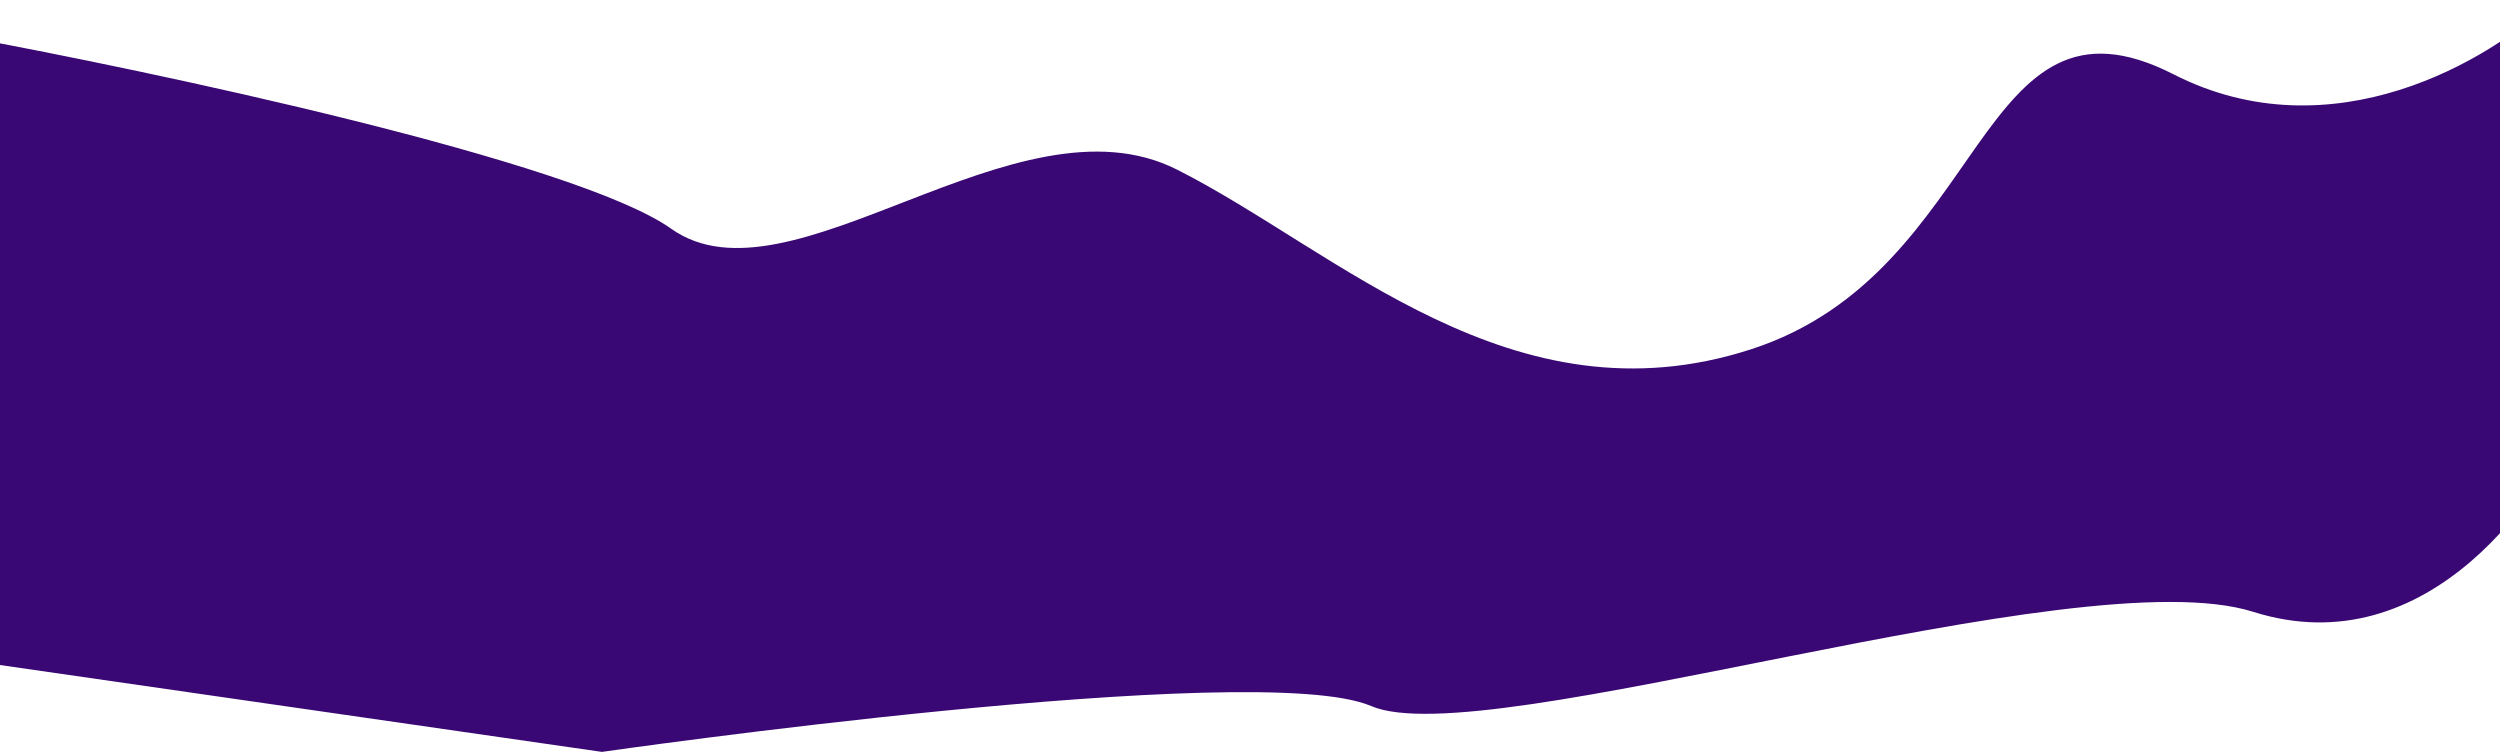
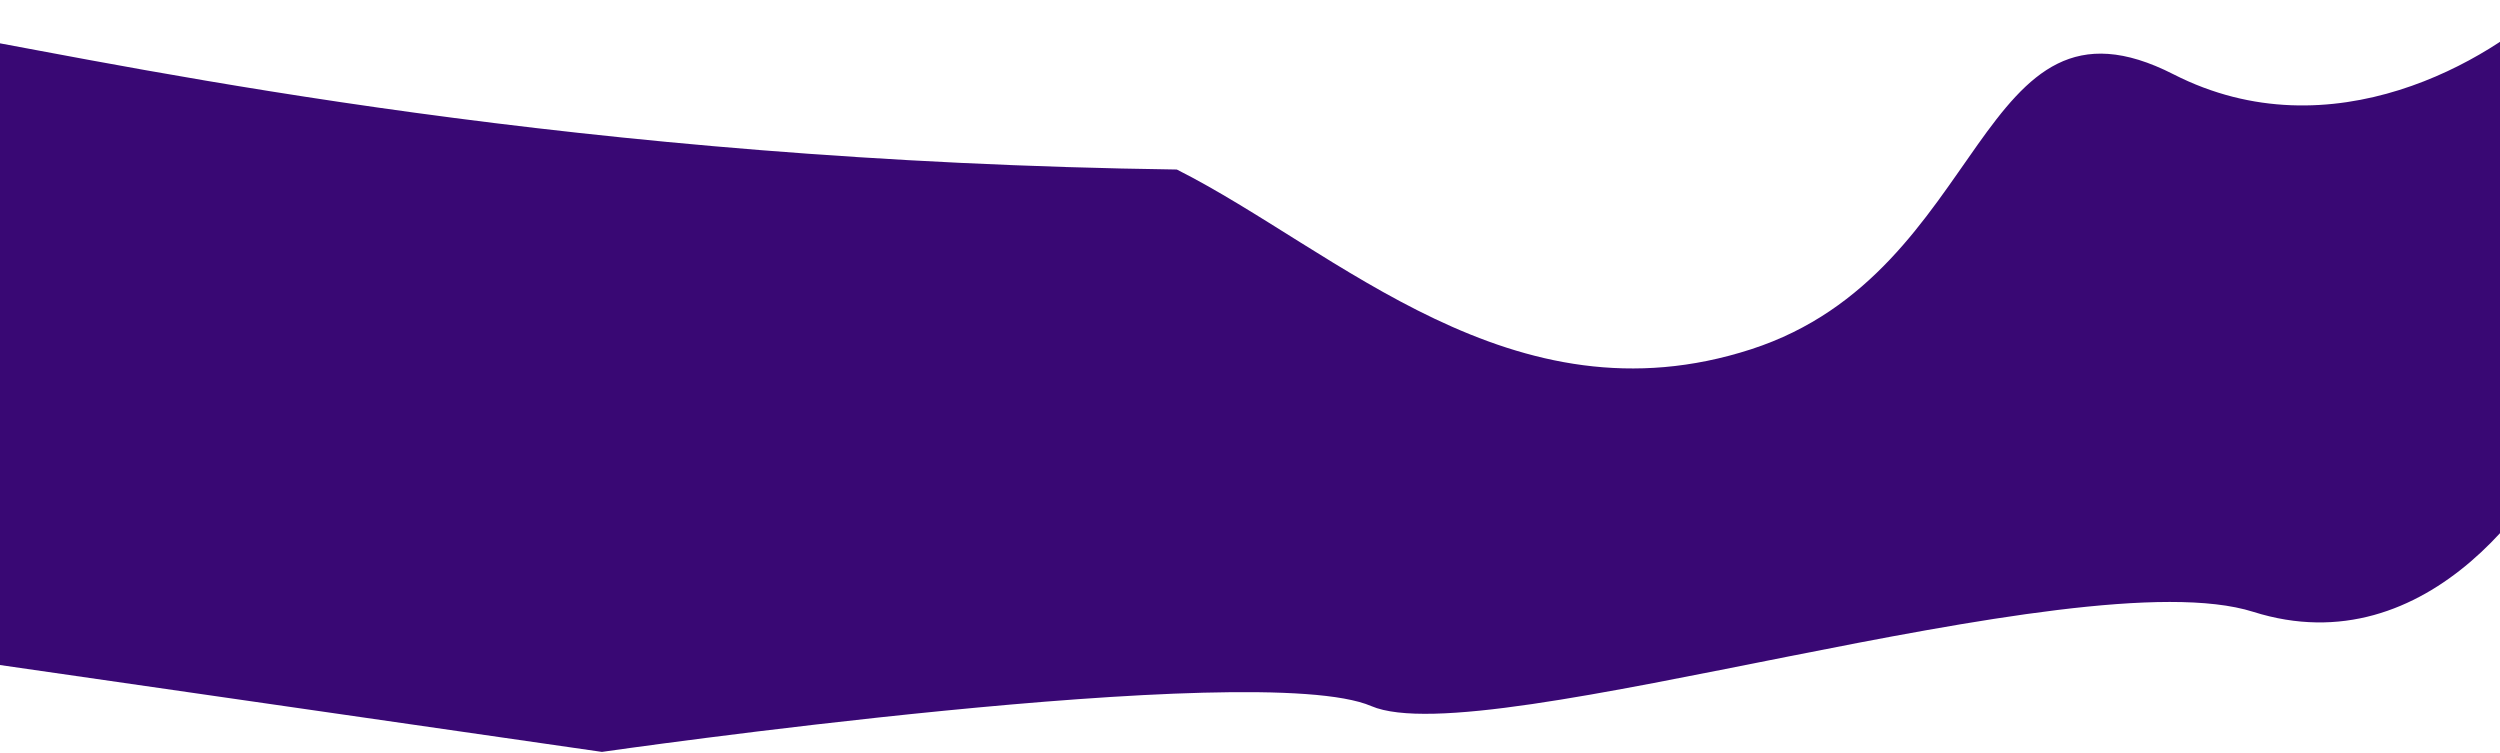
<svg xmlns="http://www.w3.org/2000/svg" width="1440" height="434" viewBox="0 0 1440 434" fill="none">
-   <path d="M1297.86 352.416C1398.87 384.349 1468.22 283.007 1485.86 233.141C1503.5 183.276 1469.45 0.843 1469.45 0.843C1435 34.254 1343.28 89.421 1251.96 42.808C1137.8 -15.458 1146.18 156.592 1008.65 201.172C871.121 245.752 770.384 144.299 677.859 97.647C585.335 50.995 455.037 180.336 386.589 131.745C331.831 92.872 88.727 41.113 -25.981 20.092L-19.751 380.207L346.716 433.094C346.716 433.094 724.697 378.656 789.816 406.689C854.934 434.722 1196.85 320.482 1297.86 352.416Z" fill="#390874" />
+   <path d="M1297.86 352.416C1398.87 384.349 1468.22 283.007 1485.86 233.141C1503.5 183.276 1469.45 0.843 1469.45 0.843C1435 34.254 1343.28 89.421 1251.96 42.808C1137.8 -15.458 1146.18 156.592 1008.65 201.172C871.121 245.752 770.384 144.299 677.859 97.647C331.831 92.872 88.727 41.113 -25.981 20.092L-19.751 380.207L346.716 433.094C346.716 433.094 724.697 378.656 789.816 406.689C854.934 434.722 1196.85 320.482 1297.86 352.416Z" fill="#390874" />
</svg>